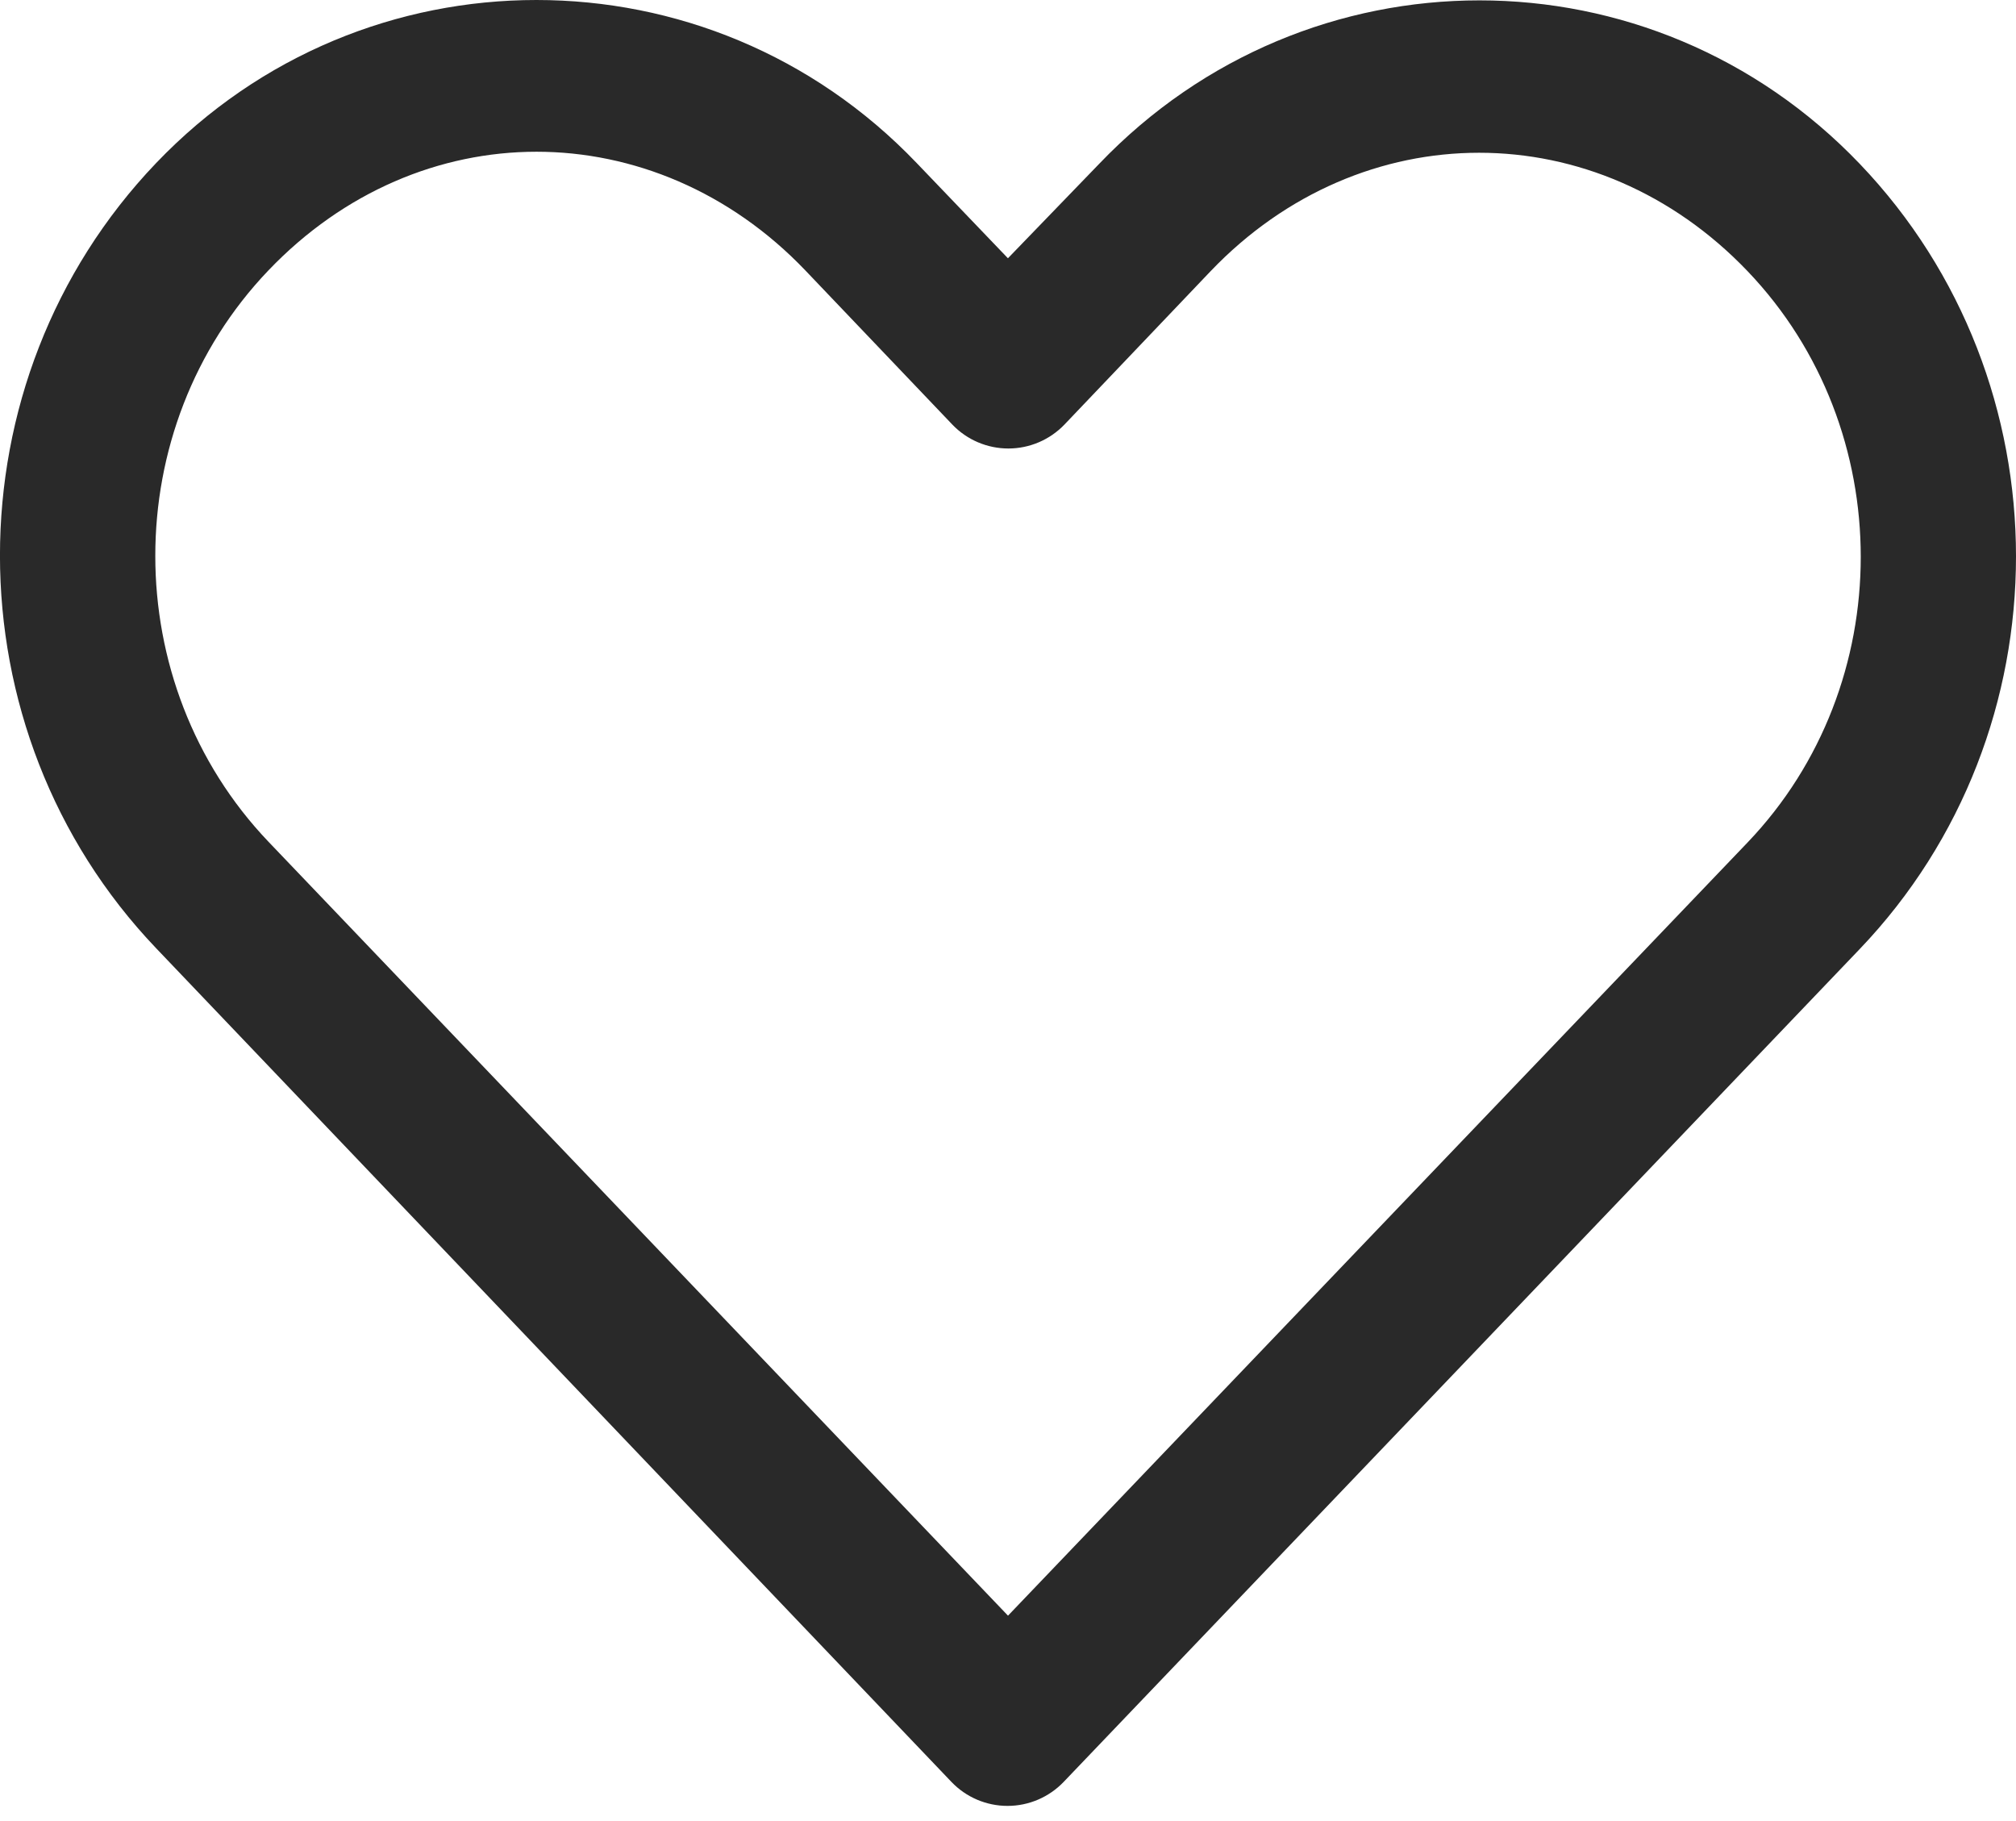
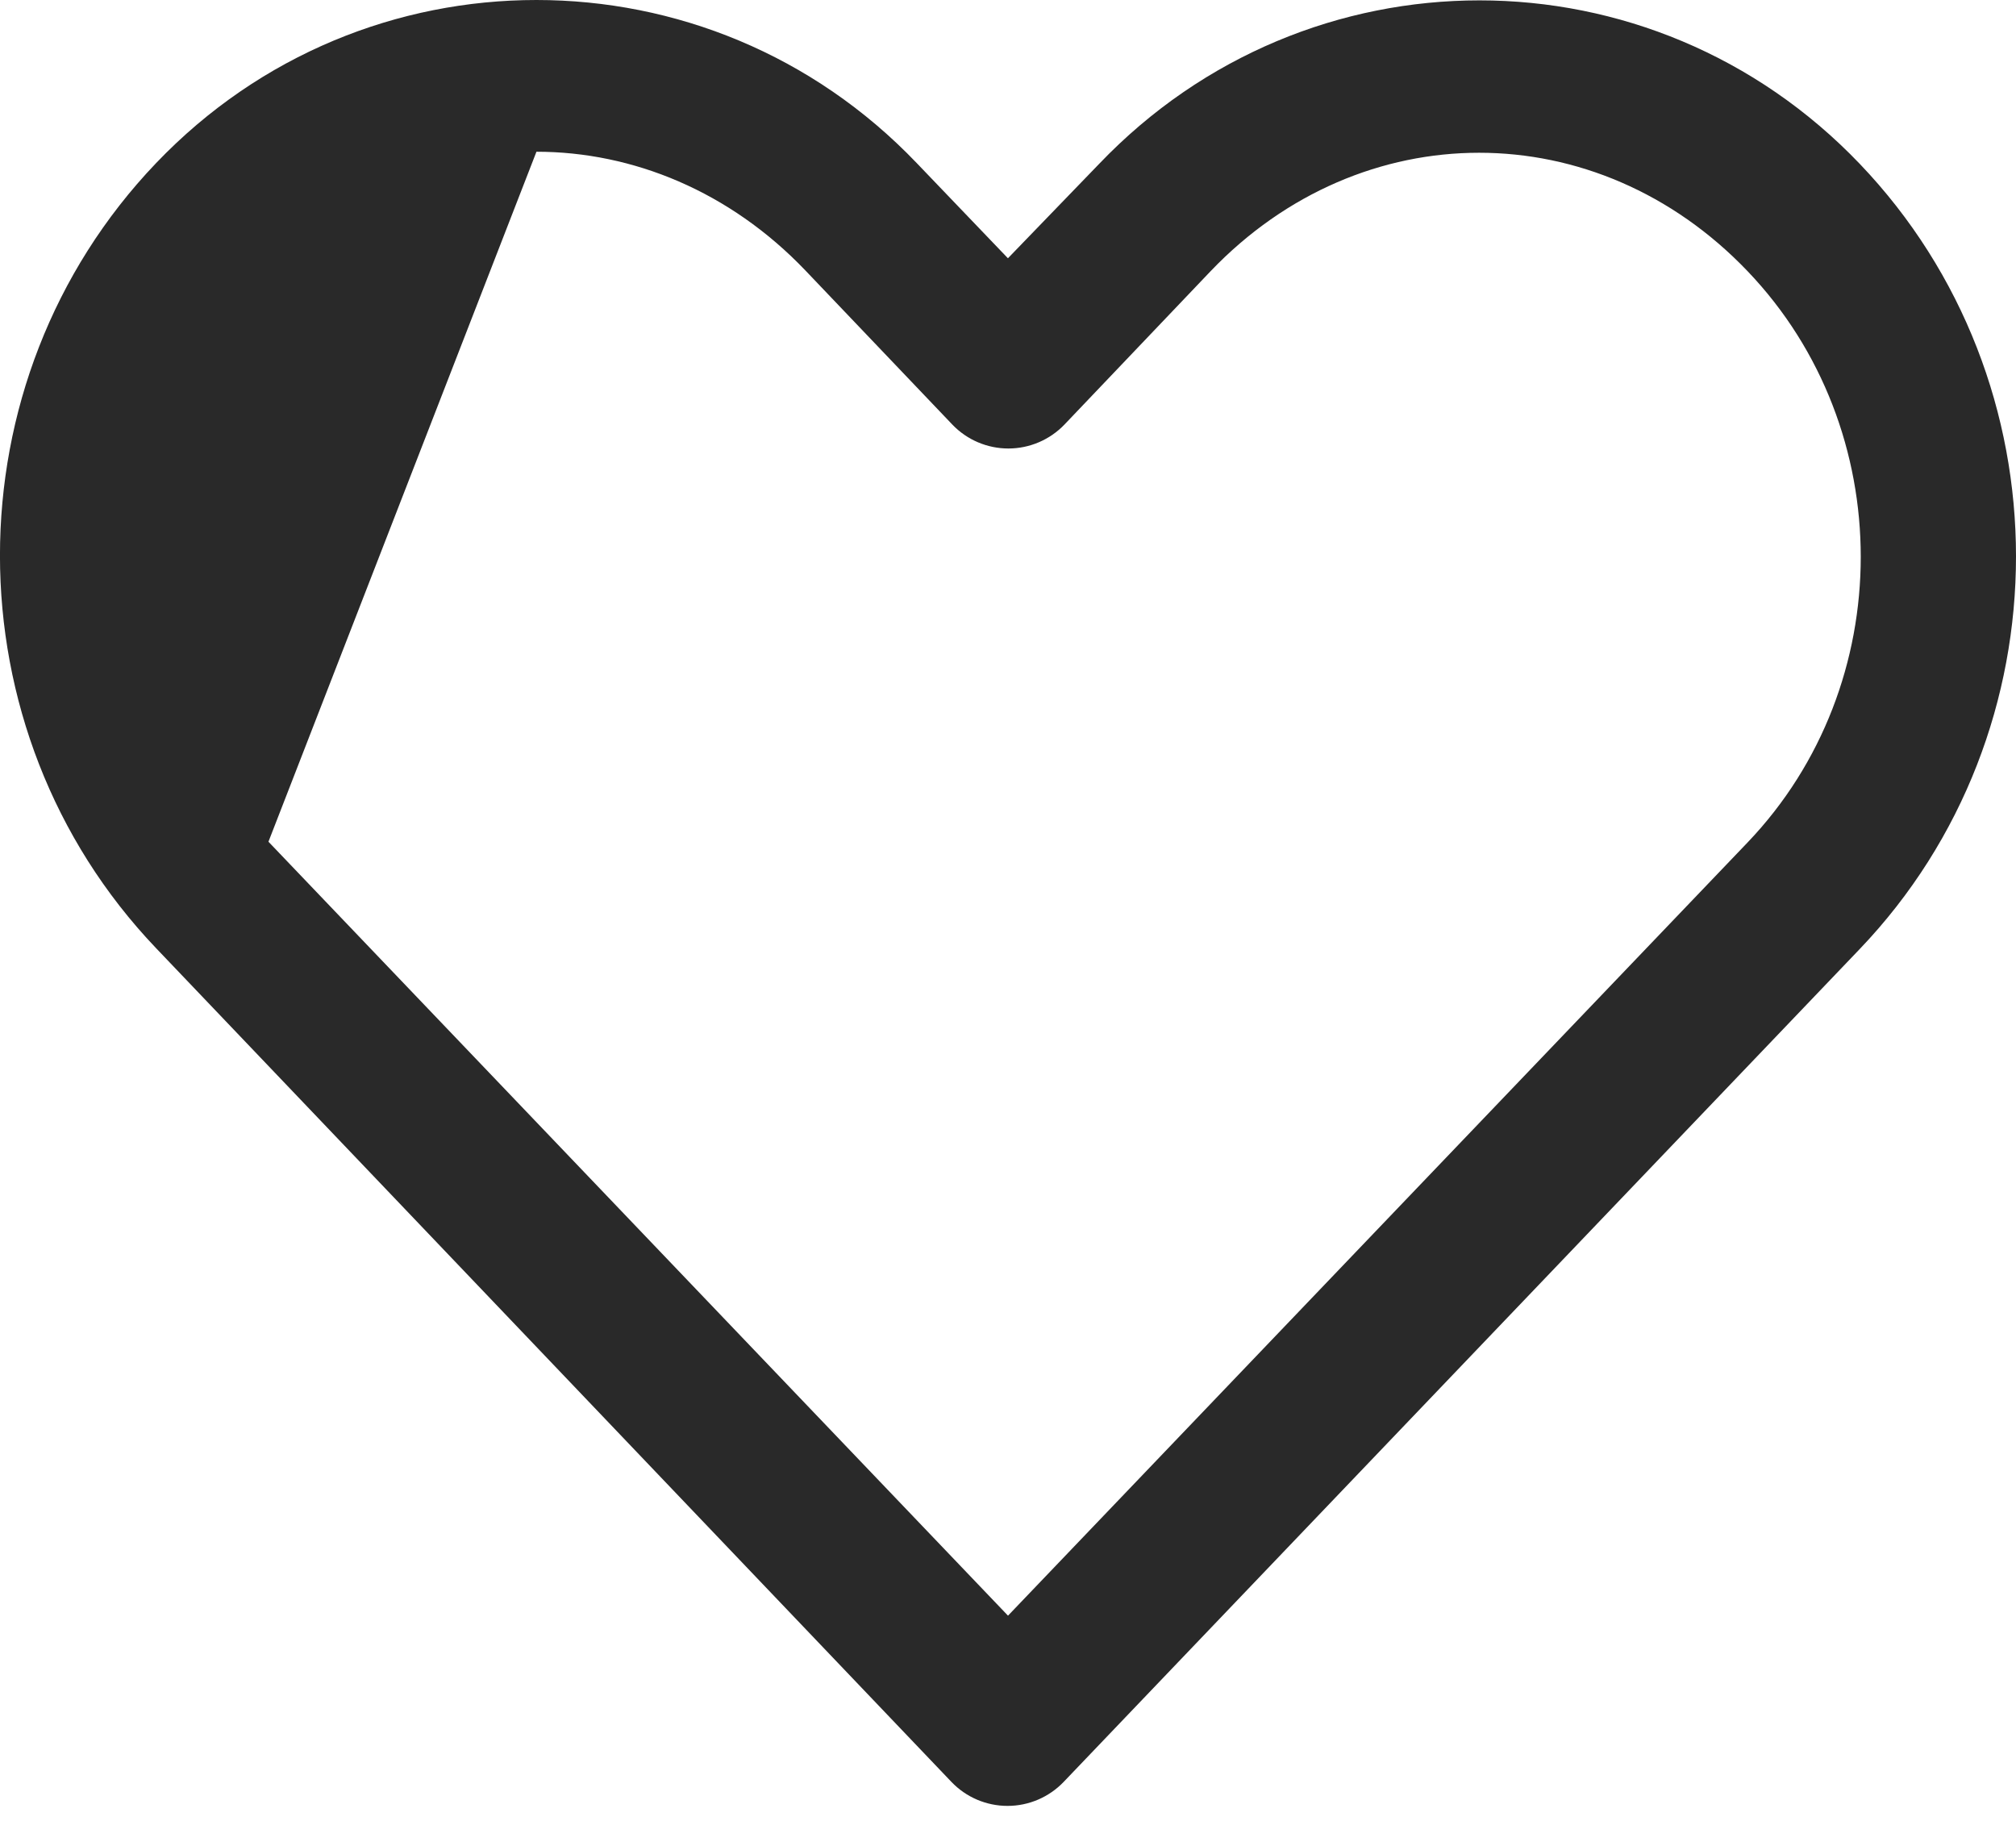
<svg xmlns="http://www.w3.org/2000/svg" fill="none" height="28" viewBox="0 0 31 28" width="31">
-   <path d="m8.249 0c-2.123 0-4.246.831-5.848 2.507-3.204 3.351-3.2 8.72 0 12.073l12.229 12.818v0c.225.236.537.369.863.369.326 0 .638-.134.863-.369 4.079-4.267 8.162-8.539 12.241-12.806 3.204-3.351 3.204-8.723 0-12.073-3.204-3.351-8.491-3.351-11.695 0l-1.403 1.452-1.403-1.464c-1.602-1.675-3.724-2.507-5.848-2.507zm0 2.333c1.482 0 2.974.61 4.134 1.824l2.26 2.37c.225.236.537.369.863.369.326 0 .638-.134.863-.369l2.247-2.358c2.321-2.427 5.935-2.427 8.256 0 2.321 2.427 2.321 6.358 0 8.785-3.79 3.964-7.582 7.923-11.372 11.888l-11.372-11.9c-2.319-2.431-2.321-6.358 0-8.785 1.16-1.214 2.64-1.824 4.122-1.824z" fill="#292929" />
+   <path d="m8.249 0c-2.123 0-4.246.831-5.848 2.507-3.204 3.351-3.2 8.72 0 12.073l12.229 12.818v0c.225.236.537.369.863.369.326 0 .638-.134.863-.369 4.079-4.267 8.162-8.539 12.241-12.806 3.204-3.351 3.204-8.723 0-12.073-3.204-3.351-8.491-3.351-11.695 0l-1.403 1.452-1.403-1.464c-1.602-1.675-3.724-2.507-5.848-2.507zm0 2.333c1.482 0 2.974.61 4.134 1.824l2.26 2.37c.225.236.537.369.863.369.326 0 .638-.134.863-.369l2.247-2.358c2.321-2.427 5.935-2.427 8.256 0 2.321 2.427 2.321 6.358 0 8.785-3.79 3.964-7.582 7.923-11.372 11.888l-11.372-11.9z" fill="#292929" />
</svg>